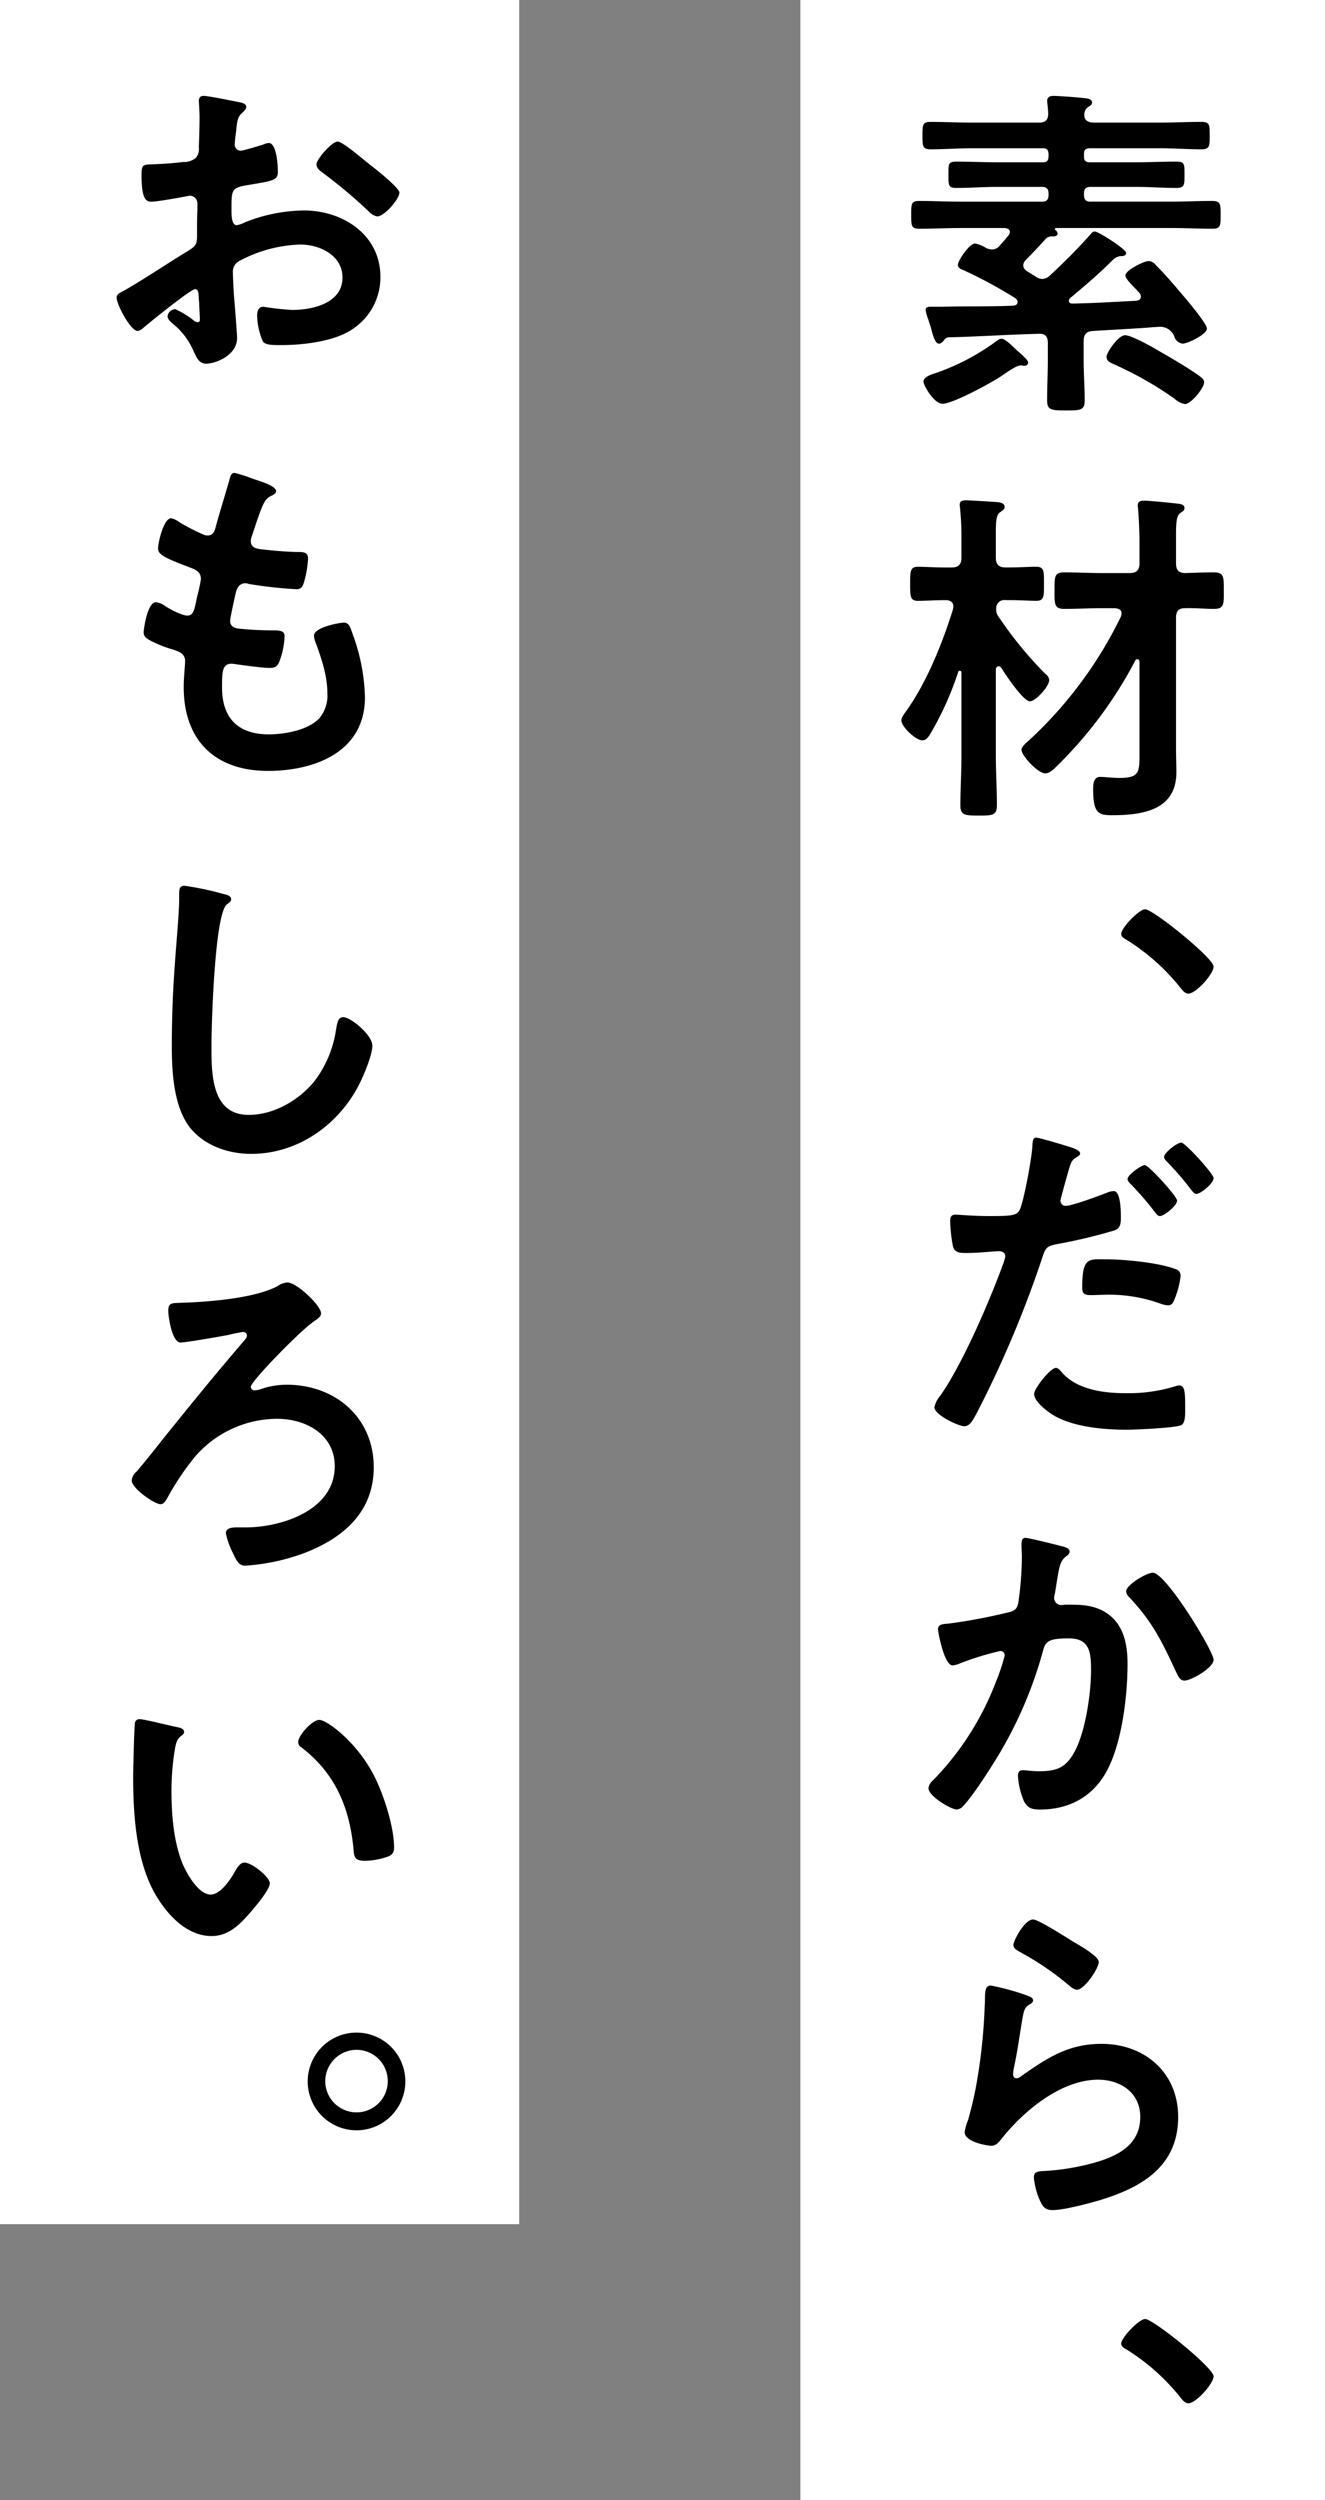
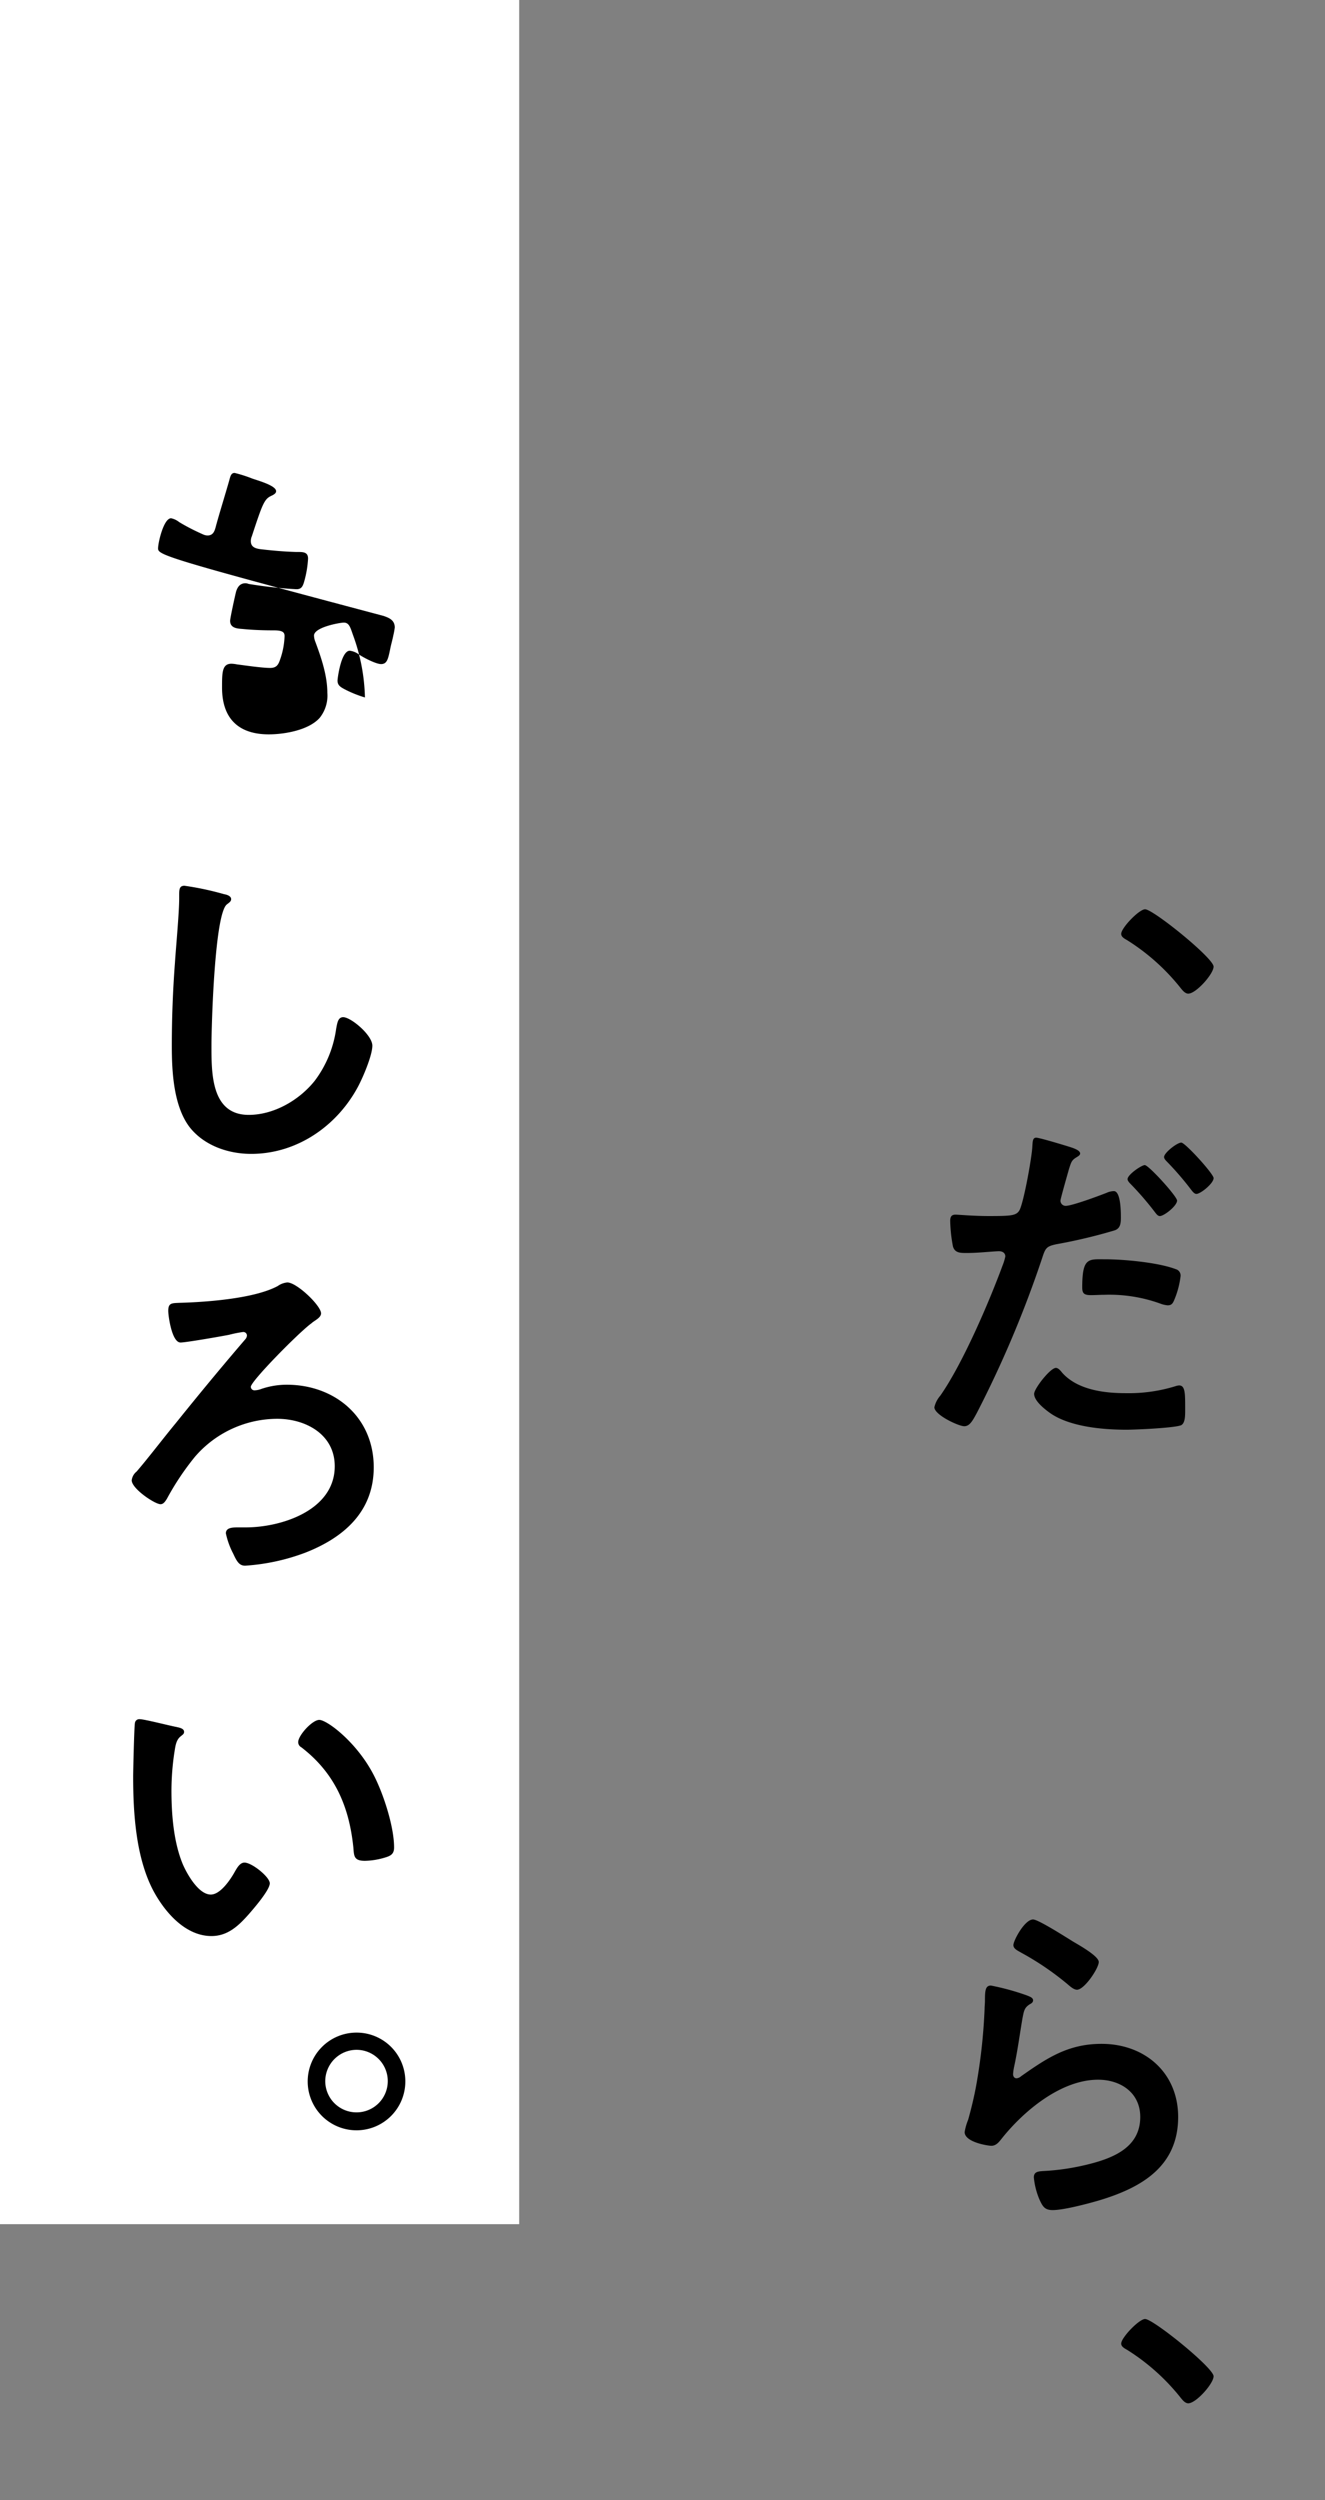
<svg xmlns="http://www.w3.org/2000/svg" width="245" height="462" viewBox="0 0 245 462">
  <rect x="0" y="0" width="245" height="462" fill="#808080" stroke="none" />
  <g id="グループ_16273" data-name="グループ 16273" transform="translate(3364.815 317.989)">
    <g id="グループ_16269" data-name="グループ 16269" transform="translate(-3216.999 -317.989)">
-       <rect id="長方形_1620" data-name="長方形 1620" width="97" height="462" transform="translate(0.184 0)" fill="#fff" />
      <g id="アートワーク_97" data-name="アートワーク 97" transform="translate(48.662 230.913)">
        <g id="グループ_16262" data-name="グループ 16262" transform="translate(-29.809 -213.193)">
-           <path id="パス_34255" data-name="パス 34255" d="M10.1,32.146c-.386-.13-.906-.39-.906-.909,0-.844,2.143-3.961,3.181-3.961a5.58,5.58,0,0,1,1.948.779,2.646,2.646,0,0,0,1.169.325A1.906,1.906,0,0,0,16.99,27.6c.519-.584,1.039-1.169,1.558-1.818a.967.967,0,0,0,.26-.584c0-.584-.454-.714-.974-.782H9.718c-2.532,0-5.133.133-7.665.133C.56,24.549.56,23.962.56,22.014c0-2.078,0-2.6,1.493-2.6,2.6,0,5.133.13,7.665.13h15c.847,0,1.237-.325,1.237-1.234v-.195c0-.909-.325-1.3-1.237-1.3H16.536c-2.532,0-5.064.195-7.661.195-1.493,0-1.428-.584-1.428-2.467,0-1.948-.065-2.4,1.493-2.4,2.532,0,5.064.13,7.6.13h8.379c.779,0,.974-.325,1.039-1.039v-.519c-.065-.714-.26-1.042-1.039-1.042H11.8c-2.532,0-5.068.2-7.665.2-1.493,0-1.493-.649-1.493-2.535,0-1.948,0-2.532,1.493-2.532,2.6,0,5.133.133,7.665.133h12.34c1.234,0,1.753-.458,1.753-1.691,0-.584-.195-2.143-.195-2.272,0-.779.519-.974,1.169-.974.909,0,4.415.26,5.519.39C32.9.454,34,.454,34,1.234c0,.454-.39.584-.844.909a1.7,1.7,0,0,0-.584,1.428c0,1.039.844,1.367,1.753,1.367h12.21c2.532,0,5.129-.133,7.662-.133,1.558,0,1.558.519,1.558,2.532,0,1.951,0,2.535-1.558,2.535-2.532,0-5.129-.2-7.662-.2H33.485c-.714.065-.974.328-.974,1.042v.519c0,.714.26.974.974,1.039h8.444c2.6,0,5.129-.13,7.662-.13,1.562,0,1.5.519,1.5,2.4,0,1.818.065,2.467-1.5,2.467-2.532,0-5.064-.195-7.662-.195H33.745c-.909,0-1.234.39-1.234,1.234v.26c0,.844.325,1.234,1.169,1.234H48.551c2.6,0,5.129-.13,7.665-.13,1.558,0,1.558.584,1.558,2.6,0,1.948,0,2.535-1.493,2.535-2.6,0-5.129-.133-7.73-.133H27.382c-.13,0-.26.068-.26.2,0,.065.065.13.13.195a.989.989,0,0,1,.39.649c0,.39-.519.516-.844.516a1.655,1.655,0,0,0-1.558.653c-1.1,1.234-2.276,2.467-3.441,3.636a1.592,1.592,0,0,0-.523,1.039,1.322,1.322,0,0,0,.717,1.1l1.558.974a2.213,2.213,0,0,0,1.23.454,2.109,2.109,0,0,0,1.432-.649c2.532-2.337,4.935-4.74,7.207-7.272.454-.454.584-.844,1.1-.844.649,0,5.782,3.246,5.782,3.961,0,.584-.714.584-1.107.584a2.423,2.423,0,0,0-1.428.779c-2.467,2.467-5.129,4.74-7.791,6.947a.681.681,0,0,0-.26.523c0,.39.325.519.649.519,3.9-.065,7.86-.325,11.82-.519.454-.065.844-.26.844-.782a1.154,1.154,0,0,0-.26-.649c-.39-.451-.779-.844-1.169-1.234-.844-.909-1.428-1.558-1.428-2.013,0-.974,3.441-2.662,4.285-2.662a1.847,1.847,0,0,1,1.363.779c1.493,1.493,2.922,3.117,4.285,4.743.844.971,5.133,5.973,5.133,6.947,0,1.1-3.574,2.792-4.483,2.792A1.825,1.825,0,0,1,49.2,44.42a2.829,2.829,0,0,0-2.467-1.753c-.779,0-2.727.195-3.961.26-4.026.26-4.545.26-8.639.519-1.234.065-1.688.714-1.688,1.883v3.506c0,2.467.195,4.935.195,7.47,0,1.818-.844,1.818-3.441,1.818-2.857,0-3.506-.065-3.506-1.948,0-2.471.13-4.938.13-7.34V45.654c0-1.169-.454-1.753-1.688-1.688-5.587.13-11.106.519-16.69.649A1.1,1.1,0,0,0,6.6,45.2c-.26.26-.519.584-.906.584-.653,0-1.042-1.169-1.5-2.987-.13-.454-.325-.909-.454-1.428a8.377,8.377,0,0,1-.519-1.818c0-.458.39-.588.779-.588H6.533c4.224-.13,8.509,0,12.794-.195.454,0,.912-.195.912-.711a1,1,0,0,0-.393-.653A82.8,82.8,0,0,0,10.1,32.146ZM21.535,49.874a.963.963,0,0,1-.454-.065h-.325c-.776,0-2.727,1.428-3.506,1.948C15.432,52.991,8.286,56.89,6.339,56.89c-1.558,0-3.506-3.38-3.506-4.09,0-.782,1.169-1.237,2.013-1.5a41.853,41.853,0,0,0,11.625-6.1,1.425,1.425,0,0,1,.779-.325c.779,0,2.337,1.688,2.99,2.272.451.39,1.948,1.623,1.948,2.143A.641.641,0,0,1,21.535,49.874Zm29.617,7.08A4.082,4.082,0,0,1,49.2,55.916a66.708,66.708,0,0,0-11.1-6.3c-.717-.325-1.428-.584-1.428-1.428,0-.714,2.143-3.961,3.441-3.961s5.649,2.532,6.947,3.311c2.272,1.3,4.8,2.792,6.882,4.285.328.26.782.588.782,1.1C54.723,53.968,52.317,56.955,51.152,56.955Z" transform="translate(1.258 0)" />
-           <path id="パス_34256" data-name="パス 34256" d="M26.627,55.1a1.594,1.594,0,0,1,.714,1.1c0,1.234-2.532,3.961-3.574,3.961-1.234,0-4.61-5.064-5.324-6.233a.657.657,0,0,0-.454-.26.568.568,0,0,0-.519.584V70.3c0,2.987.195,5.973.195,8.963,0,1.948-.649,2.013-3.376,2.013-2.532,0-3.376-.065-3.376-1.883,0-2.99.195-6.042.195-9.093V54.841a.307.307,0,0,0-.325-.325.242.242,0,0,0-.26.195A58.482,58.482,0,0,1,5.259,66.337c-.39.519-.649,1.039-1.428,1.039-1.1,0-3.831-2.467-3.831-3.7,0-.581.649-1.36.974-1.818,3.766-5.324,6.623-12.466,8.57-18.7,0-.195.065-.321.065-.516,0-.847-.646-1.172-1.425-1.172h-.2c-1.753,0-3.636.13-4.87.13-1.493,0-1.493-.779-1.493-3.181,0-2.337,0-3.117,1.493-3.117,1.169,0,3.052.13,4.87.13h1.3c1.237,0,1.821-.519,1.821-1.818V30.1a50.889,50.889,0,0,0-.26-5.652c0-.195-.065-.39-.065-.584,0-.714.516-.844,1.169-.844.714,0,4.8.26,5.714.325.519.065,1.428.13,1.428.909,0,.454-.39.649-.844.974-.714.454-.779,1.753-.779,3.961v4.418c0,1.3.584,1.818,1.818,1.818H20c1.818,0,3.7-.13,4.938-.13,1.493,0,1.428.909,1.428,3.117,0,2.337.065,3.181-1.428,3.181-1.3,0-3.12-.13-4.938-.13h-.714a1.51,1.51,0,0,0-1.753,1.623,2.107,2.107,0,0,0,.39,1.367A71.669,71.669,0,0,0,26.627,55.1ZM36.951,42.956c-2.272,0-4.545.13-6.817.13-1.883,0-1.818-.909-1.818-3.376,0-2.532-.065-3.376,1.818-3.376,2.272,0,4.545.13,6.817.13h5.262c1.3,0,1.818-.584,1.818-1.818V30.876c0-2.143-.13-4.545-.26-6.233,0-.195-.065-.455-.065-.649,0-.779.519-.909,1.169-.909.974,0,4.8.39,5.908.519.519.065,1.562.065,1.562.844,0,.455-.263.584-.847.974-.649.519-.714,1.948-.714,4.026v5.2c0,1.169.39,1.753,1.626,1.818,1.753-.065,3.7-.13,5.389-.13,1.883,0,1.818.909,1.818,3.376,0,2.4.13,3.376-1.818,3.376-1.558,0-3.7-.195-5.389-.13-1.237,0-1.626.649-1.626,1.756V68.934c0,1.428.065,2.922.065,4.35,0,6.951-6.168,7.924-11.82,7.924-2.467,0-3.571-.195-3.571-4.808,0-.906.065-2.272,1.3-2.272.782,0,2.272.195,3.571.195,3.834,0,3.7-1.169,3.7-4.87V52.893c0-.26-.13-.519-.39-.519a.438.438,0,0,0-.39.26A77.674,77.674,0,0,1,28.9,71.985c-.519.519-1.428,1.493-2.272,1.493-1.428,0-4.418-3.311-4.418-4.35,0-.519.717-1.169,1.107-1.493A76.526,76.526,0,0,0,40.586,44.518a1.915,1.915,0,0,0,.13-.588c0-.779-.646-.909-1.23-.974Z" transform="translate(0 51.712)" />
          <path id="パス_34257" data-name="パス 34257" d="M29.6,56.887c0,1.363-3.246,5-4.678,5-.581,0-1.039-.584-1.363-.974a39.269,39.269,0,0,0-9.934-8.9c-.454-.263-1.107-.588-1.107-1.169,0-1.107,3.315-4.548,4.418-4.548C18.434,46.3,29.6,55.328,29.6,56.887Z" transform="translate(28.129 104.008)" />
          <path id="パス_34258" data-name="パス 34258" d="M26.429,60.858c.584.195,2.4.649,2.4,1.363,0,.325-.39.519-.584.649-.974.588-1.039.847-1.493,2.276-.195.714-1.558,5.454-1.558,5.779a.956.956,0,0,0,.974.974c1.169,0,6.233-1.883,7.535-2.4a3.463,3.463,0,0,1,1.363-.325c1.3,0,1.3,3.961,1.3,4.935,0,1.1-.13,2.013-1.23,2.341a97.924,97.924,0,0,1-10.651,2.529c-1.883.39-2.078.717-2.665,2.535A201.943,201.943,0,0,1,9.74,110.148c-.844,1.562-1.363,2.471-2.337,2.471-1.039,0-5.522-2.081-5.522-3.506a4.891,4.891,0,0,1,1.1-2.146c4.09-5.844,8.963-17.144,11.5-24.027A9.9,9.9,0,0,0,15,81.252c0-.649-.519-.974-1.169-.974-.909,0-3.766.325-5.779.325-1.3,0-2.337.062-2.73-1.172a27.84,27.84,0,0,1-.516-4.74c0-.714.192-1.169.974-1.169.584,0,3.311.26,6.1.26,4.155,0,5.133-.065,5.714-1.039.779-1.3,2.337-9.937,2.4-11.82.065-.974.065-1.623.717-1.623C21.3,59.3,25.585,60.6,26.429,60.858Zm-.909,41.888c2.857,3.181,7.795,3.766,11.755,3.766a29.328,29.328,0,0,0,9.22-1.3,2.307,2.307,0,0,1,.649-.13c1.107,0,1.107,1.493,1.107,4.094,0,1.3.065,2.789-.717,3.246-1.169.519-8.506.844-10.129.844-4.288,0-10.262-.519-13.9-2.925-1.039-.711-3.181-2.337-3.181-3.7,0-.974,2.987-4.8,4.026-4.8C24.806,101.838,25.261,102.422,25.52,102.747Zm7.924-20.975c3.441,0,9.8.584,13.051,1.818a1.223,1.223,0,0,1,.909,1.3,16.309,16.309,0,0,1-1.234,4.545c-.26.584-.519.844-1.169.844a5.206,5.206,0,0,1-1.363-.325,27.761,27.761,0,0,0-10.324-1.623c-.847,0-1.623.065-2.471.065-1.3,0-1.623-.325-1.623-1.428C29.221,81.382,30.39,81.772,33.445,81.772Zm13.31-10.846c0,.974-2.4,2.857-3.181,2.857-.39,0-.649-.39-.909-.714a57.14,57.14,0,0,0-4.48-5.194c-.195-.195-.584-.584-.584-.909,0-.844,2.6-2.6,3.181-2.6C41.5,64.364,46.755,70.146,46.755,70.925Zm6.756-4.155c0,.974-2.406,2.922-3.181,2.922-.39,0-.717-.454-.977-.779a55.769,55.769,0,0,0-4.48-5.194c-.195-.195-.519-.523-.519-.847,0-.779,2.4-2.662,3.181-2.662C48.252,60.209,53.511,65.991,53.511,66.77Z" transform="translate(4.223 133.211)" />
-           <path id="パス_34259" data-name="パス 34259" d="M26.024,83.577c.519.13,1.623.321,1.623,1.036a.968.968,0,0,1-.519.782c-1.234.906-1.363,1.948-1.753,4.22-.13.779-.26,1.688-.454,2.792a2.761,2.761,0,0,0-.13.714,1.311,1.311,0,0,0,1.428,1.363c.26,0,.519-.065.779-.065,2.662,0,5.064,0,7.405,1.493,3.246,2.078,3.961,5.847,3.961,9.418,0,5.973-1.039,14.742-3.9,19.936-2.6,4.74-7.015,7.012-12.275,7.012-1.432,0-2.272-.195-2.99-1.558a14.09,14.09,0,0,1-1.1-4.61c0-.649.195-1.1.844-1.1S20.7,125.2,22,125.2c3.506,0,5.129-.779,6.753-3.961,1.883-3.769,2.857-10.522,2.857-14.677,0-3.246-.195-5.912-4.09-5.912-3.7,0-4.35.519-4.8,2.337a76.677,76.677,0,0,1-8.249,19.29c-1.558,2.532-4.545,7.275-6.493,9.35a1.782,1.782,0,0,1-1.169.649c-1.107,0-5.262-2.467-5.262-3.961a2.428,2.428,0,0,1,.909-1.493,53.262,53.262,0,0,0,11.56-18.118,35.629,35.629,0,0,0,1.623-4.87.787.787,0,0,0-.844-.847,53.017,53.017,0,0,0-7.4,2.276,5.374,5.374,0,0,1-1.367.39c-1.623,0-2.724-6.366-2.724-6.691,0-.974,1.1-.974,1.948-1.039a101.566,101.566,0,0,0,10.778-2.013c1.3-.26,1.951-.584,2.143-1.948a59.868,59.868,0,0,0,.649-8.376c0-.717-.065-1.432-.065-2.211,0-.519,0-1.3.717-1.3C20.116,82.08,25.05,83.314,26.024,83.577Zm28.25,21.04c0,1.428-4.094,3.831-5.389,3.831-.847,0-1.172-.844-1.5-1.493-2.6-5.587-4.35-9.288-8.7-13.9a1.68,1.68,0,0,1-.584-1.1c0-1.169,3.766-3.441,4.935-3.441C45.441,88.511,54.274,102.99,54.274,104.617Z" transform="translate(3.459 184.384)" />
          <path id="パス_34260" data-name="パス 34260" d="M15.1,117.828c.454.195,1.165.39,1.165.909,0,.39-.325.584-.584.714-1.039.649-1.1,1.234-1.363,2.532-.519,2.987-.906,6.038-1.558,9.028a9.78,9.78,0,0,0-.195,1.363c0,.39.195.779.653.779a1.45,1.45,0,0,0,.841-.39c4.808-3.38,8.7-5.977,14.872-5.977,7.989,0,14.158,5.327,14.158,13.508,0,9.223-6.882,13.119-14.742,15.456-2.013.584-6.428,1.753-8.441,1.753-1.428,0-1.818-.581-2.4-1.815a13.554,13.554,0,0,1-1.1-4.224c0-1.039.779-1.1,1.623-1.169a43.378,43.378,0,0,0,8.635-1.3c4.613-1.169,9.418-3.182,9.418-8.7,0-4.48-3.639-6.886-7.795-6.886-6.817,0-13.7,5.717-17.794,10.846-.519.649-1.039,1.367-1.948,1.367-.584,0-4.935-.649-4.935-2.532a9.974,9.974,0,0,1,.649-2.272c.584-2.081,1.1-4.224,1.493-6.366A103.814,103.814,0,0,0,7.3,120.295c0-.519.065-.974.065-1.428,0-1.883.065-2.857,1.1-2.857A45.832,45.832,0,0,1,15.1,117.828ZM16.262,103.8c.977,0,6.236,3.376,7.405,4.09.974.584,4.74,2.662,4.74,3.766,0,1.172-2.662,5.129-4.026,5.129-.714,0-1.558-.906-2.078-1.3a52.557,52.557,0,0,0-8.184-5.519c-.649-.39-1.493-.717-1.493-1.432C12.626,107.7,14.7,103.8,16.262,103.8Z" transform="translate(8.089 233.176)" />
          <path id="パス_34261" data-name="パス 34261" d="M29.6,137.124c0,1.363-3.246,5-4.678,5-.581,0-1.039-.581-1.363-.971a39.294,39.294,0,0,0-9.934-8.9c-.454-.257-1.107-.581-1.107-1.165,0-1.1,3.315-4.545,4.418-4.545C18.434,126.541,29.6,135.566,29.6,137.124Z" transform="translate(28.129 284.261)" />
        </g>
      </g>
    </g>
    <g id="グループ_16271" data-name="グループ 16271" transform="translate(-3364.815 -317.989)">
      <rect id="長方形_4371" data-name="長方形 4371" width="96" height="411" transform="translate(0 0)" fill="#fff" />
      <g id="アートワーク_98" data-name="アートワーク 98" transform="translate(48.259 205.656)">
        <g id="グループ_16263" data-name="グループ 16263" transform="translate(-26.69 -187.936)">
-           <path id="パス_34262" data-name="パス 34262" d="M14.482,35.717c-.779,0-8.509,6.236-9.613,7.21a2.043,2.043,0,0,1-.974.519c-1.3,0-3.9-4.873-3.9-6.171,0-.714.714-.909,1.493-1.363,3.636-2.078,7.08-4.415,10.651-6.623,2.467-1.493,2.727-1.558,2.727-3.574V23.507c0-.974.065-1.948.065-2.922v-.649a1.416,1.416,0,0,0-1.428-1.493c-.13,0-.26.065-.39.065-1.234.26-5.652,1.039-6.626,1.039-.844,0-1.883-.065-1.883-4.8,0-1.756.13-2.013,1.363-2.078,2.013-.065,4.288-.195,6.3-.454a3.461,3.461,0,0,0,2.4-.779A2.639,2.639,0,0,0,15.2,9.479c.065-1.818.13-3.636.13-5.454,0-1.3-.13-2.792-.13-3.052,0-.519.195-.974.844-.974.974,0,5.324.909,6.623,1.169.393.065,1.3.26,1.3.844,0,.39-.39.779-.649,1.039-.974.779-1.039,1.558-1.234,3.574-.065.386-.13.906-.195,1.49,0,.263-.065.653-.065.909a1.141,1.141,0,0,0,1.107,1.107c.451,0,3.441-.912,4.09-1.107a3.555,3.555,0,0,1,1.1-.321c1.493,0,1.688,4.22,1.688,5.324,0,1.688-1.1,1.688-6.042,2.532-2.4.455-2.532.909-2.532,3.9v.909c0,1.1.13,2.532.974,2.532a6.163,6.163,0,0,0,1.623-.584A30.39,30.39,0,0,1,34.613,21.17c7.21,0,14.158,4.48,14.158,12.275a11.435,11.435,0,0,1-5.194,9.678c-3.315,2.272-9.158,2.922-13.054,2.922h-.779c-1.039,0-2.4-.065-2.727-.714a12.6,12.6,0,0,1-1.042-4.678c0-.841.2-1.688,1.172-1.688a51.006,51.006,0,0,0,5.324.588c3.766,0,9.288-1.237,9.288-5.977,0-4.09-4.155-6.106-7.795-6.106a25.329,25.329,0,0,0-11.431,3.12A2.185,2.185,0,0,0,21.494,32.6c0,.779.13,3.376.195,4.285.13,1.363.584,7.21.584,7.86,0,3.181-3.961,4.74-5.714,4.74-1.428,0-1.883-1.363-2.4-2.467A13.138,13.138,0,0,0,10.2,41.953c-.325-.325-.782-.714-.782-1.237a1.468,1.468,0,0,1,1.428-1.3,15.6,15.6,0,0,1,3.315,2.013,1.282,1.282,0,0,0,.779.39c.39,0,.454-.26.454-.519,0-.065-.13-2.73-.13-2.86,0-.325-.065-.646-.065-.906C15.131,36.366,15.131,35.717,14.482,35.717Zm32.8-22.663c1.753,1.363,5,4.09,5,4.8,0,1.234-2.8,4.415-4.094,4.415a2.606,2.606,0,0,1-1.428-.779,92.579,92.579,0,0,0-8.639-7.272c-.451-.325-1.169-.844-1.169-1.558,0-.974,2.86-4.22,3.9-4.22.779,0,3.441,2.208,4.87,3.376C46.238,12.21,46.758,12.664,47.277,13.054Z" />
-           <path id="パス_34263" data-name="パス 34263" d="M26.024,24.836c0,.325-.26.519-.584.714-.909.454-1.367.519-2.272,2.857-.588,1.562-1.107,3.185-1.623,4.743a2.292,2.292,0,0,0-.195.909c0,1.1.841,1.363,1.753,1.493,2.208.26,4.415.454,6.623.519,1.234,0,2.208-.065,2.208,1.234a19.138,19.138,0,0,1-.714,4.22c-.26.909-.519,1.428-1.428,1.428a81.733,81.733,0,0,1-8.833-.974,1.9,1.9,0,0,0-.584-.13c-1.039,0-1.493.714-1.753,1.558-.195.779-1.1,4.873-1.1,5.389,0,1.367,1.363,1.432,2.272,1.5,1.951.195,3.9.26,5.847.26,1.753,0,1.948.454,1.948,1.1a14.36,14.36,0,0,1-.844,4.35c-.325.974-.714,1.493-1.818,1.493-1.493,0-4.548-.454-6.106-.649a6.474,6.474,0,0,0-1.039-.13c-1.753,0-1.753,1.623-1.753,4.415,0,5.652,2.987,8.639,8.639,8.639,2.922,0,7.4-.779,9.418-3.052A6.56,6.56,0,0,0,35.5,62.111c0-3.181-1.1-6.428-2.208-9.415a3.417,3.417,0,0,1-.26-1.169c0-1.558,4.808-2.406,5.519-2.406,1.042,0,1.237,1.042,1.756,2.47a35.6,35.6,0,0,1,2.143,11.366c0,10.064-9.288,13.57-17.923,13.57-9.807,0-15.586-5.649-15.586-15.518,0-1.626.26-4.094.26-4.743,0-1.428-1.1-1.818-2.6-2.272a21.492,21.492,0,0,1-3.834-1.558c-.714-.39-1.234-.714-1.234-1.562,0-.386.649-5.519,2.272-5.519a3.56,3.56,0,0,1,1.623.649c.844.588,3.185,1.821,4.159,1.821,1.1,0,1.3-.912,1.688-2.8.13-.714.39-1.558.584-2.532a13.432,13.432,0,0,0,.26-1.428c0-1.428-1.169-1.818-2.078-2.143C5.5,37.176,4.2,36.591,4.2,35.423c0-1.107,1.039-5.584,2.406-5.584A3.54,3.54,0,0,1,8.1,30.55a39.424,39.424,0,0,0,4.415,2.272,2,2,0,0,0,.844.2c1.039,0,1.3-.847,1.493-1.558.584-2.211,2.013-6.821,2.532-8.7.195-.714.325-1.3.974-1.3a24.665,24.665,0,0,1,3.25,1.039C22.713,22.888,26.024,23.8,26.024,24.836Z" transform="translate(3.459 48.208)" />
+           <path id="パス_34263" data-name="パス 34263" d="M26.024,24.836c0,.325-.26.519-.584.714-.909.454-1.367.519-2.272,2.857-.588,1.562-1.107,3.185-1.623,4.743a2.292,2.292,0,0,0-.195.909c0,1.1.841,1.363,1.753,1.493,2.208.26,4.415.454,6.623.519,1.234,0,2.208-.065,2.208,1.234a19.138,19.138,0,0,1-.714,4.22c-.26.909-.519,1.428-1.428,1.428a81.733,81.733,0,0,1-8.833-.974,1.9,1.9,0,0,0-.584-.13c-1.039,0-1.493.714-1.753,1.558-.195.779-1.1,4.873-1.1,5.389,0,1.367,1.363,1.432,2.272,1.5,1.951.195,3.9.26,5.847.26,1.753,0,1.948.454,1.948,1.1a14.36,14.36,0,0,1-.844,4.35c-.325.974-.714,1.493-1.818,1.493-1.493,0-4.548-.454-6.106-.649a6.474,6.474,0,0,0-1.039-.13c-1.753,0-1.753,1.623-1.753,4.415,0,5.652,2.987,8.639,8.639,8.639,2.922,0,7.4-.779,9.418-3.052A6.56,6.56,0,0,0,35.5,62.111c0-3.181-1.1-6.428-2.208-9.415a3.417,3.417,0,0,1-.26-1.169c0-1.558,4.808-2.406,5.519-2.406,1.042,0,1.237,1.042,1.756,2.47a35.6,35.6,0,0,1,2.143,11.366a21.492,21.492,0,0,1-3.834-1.558c-.714-.39-1.234-.714-1.234-1.562,0-.386.649-5.519,2.272-5.519a3.56,3.56,0,0,1,1.623.649c.844.588,3.185,1.821,4.159,1.821,1.1,0,1.3-.912,1.688-2.8.13-.714.39-1.558.584-2.532a13.432,13.432,0,0,0,.26-1.428c0-1.428-1.169-1.818-2.078-2.143C5.5,37.176,4.2,36.591,4.2,35.423c0-1.107,1.039-5.584,2.406-5.584A3.54,3.54,0,0,1,8.1,30.55a39.424,39.424,0,0,0,4.415,2.272,2,2,0,0,0,.844.2c1.039,0,1.3-.847,1.493-1.558.584-2.211,2.013-6.821,2.532-8.7.195-.714.325-1.3.974-1.3a24.665,24.665,0,0,1,3.25,1.039C22.713,22.888,26.024,23.8,26.024,24.836Z" transform="translate(3.459 48.208)" />
          <path id="パス_34264" data-name="パス 34264" d="M12.815,46.518c.454.065,1.3.325,1.3.909,0,.455-.39.649-.779.974-2.272,1.688-2.857,22.274-2.857,25.978,0,5.064-.13,12.921,6.882,12.921,4.678,0,9.353-2.724,12.21-6.3a20.643,20.643,0,0,0,3.961-9.609c.2-1.042.328-2.146,1.3-2.146,1.432,0,5.392,3.311,5.392,5.262,0,1.818-1.753,5.908-2.662,7.6-3.9,7.275-11.3,12.4-19.741,12.4-4.288,0-8.769-1.558-11.431-5-2.922-3.9-3.246-10.2-3.246-14.937q0-7.7.581-15.391c.195-2.99.782-9.223.782-11.885v-.714c0-.974.065-1.623.974-1.623A55.08,55.08,0,0,1,12.815,46.518Z" transform="translate(7.056 100.998)" />
          <path id="パス_34265" data-name="パス 34265" d="M35.863,73.254c0,.844-1.3,1.363-1.753,1.818-2.272,1.623-11.233,10.716-11.233,11.755a.666.666,0,0,0,.711.649,3.816,3.816,0,0,0,1.237-.26,14.706,14.706,0,0,1,4.675-.779c8.96,0,16.105,6.038,16.105,15.261,0,8.184-5.522,12.989-12.664,15.781a38.612,38.612,0,0,1-11.106,2.4c-1.039,0-1.493-.649-2.208-2.208a14.657,14.657,0,0,1-1.363-3.766c0-1.1,1.3-1.1,2.272-1.1H21.9c6.691,0,16.495-3.185,16.495-11.3,0-5.908-5.389-8.769-10.648-8.769a20.15,20.15,0,0,0-15.2,7.015,49.313,49.313,0,0,0-5.2,7.791c-.26.39-.584.977-1.169.977-1.039,0-5.324-2.86-5.324-4.418a2.437,2.437,0,0,1,.909-1.623c1.818-2.078,5.259-6.558,7.207-8.9C13.2,88.32,17.485,83.126,21.9,77.993a1.144,1.144,0,0,0,.26-.646.668.668,0,0,0-.714-.653,22.418,22.418,0,0,0-2.6.523c-1.3.26-7.989,1.425-8.96,1.425-1.623,0-2.276-4.935-2.276-5.843,0-1.493.653-1.428,2.081-1.493,4.935-.13,13.895-.779,18.183-3.117a3.622,3.622,0,0,1,1.753-.649C31.383,67.54,35.863,71.825,35.863,73.254Z" transform="translate(1.932 151.722)" />
          <path id="パス_34266" data-name="パス 34266" d="M8.926,93.832c.523.13,1.432.26,1.432.909,0,.39-.26.519-.649.844C8.8,96.3,8.731,97.6,8.54,98.7a48.383,48.383,0,0,0-.519,6.882c0,4.353.39,9.483,2.078,13.573.776,1.821,2.922,5.652,5.194,5.652,1.818,0,3.7-2.86,4.48-4.285.39-.653.909-1.623,1.753-1.623,1.367,0,4.678,2.659,4.678,3.831,0,1.234-2.925,4.61-3.831,5.649-1.886,2.143-3.9,4.094-6.951,4.094-4.8,0-8.574-4.353-10.716-8.314C1.459,118.053.94,109.872.94,102.987c0-1.039.195-9.285.325-9.869a.808.808,0,0,1,.909-.717C3.018,92.4,7.826,93.637,8.926,93.832Zm26.432-1.3c1.428,0,6.886,4.094,10,10.067,1.818,3.444,3.831,9.613,3.831,13.508,0,1.234-.649,1.558-1.753,1.883a13.725,13.725,0,0,1-3.636.584c-2.078,0-2.013-.909-2.143-2.467-.779-7.6-3.444-13.768-9.613-18.508a1.071,1.071,0,0,1-.584-.974C31.463,95.39,34.06,92.53,35.358,92.53Z" transform="translate(2.112 207.567)" />
          <path id="パス_34267" data-name="パス 34267" d="M28.935,119.2a9.027,9.027,0,1,1-9.025-8.96A9.006,9.006,0,0,1,28.935,119.2Zm-14.807,0a5.78,5.78,0,1,0,5.782-5.779A5.808,5.808,0,0,0,14.128,119.2Z" transform="translate(24.445 247.643)" />
        </g>
      </g>
    </g>
  </g>
</svg>